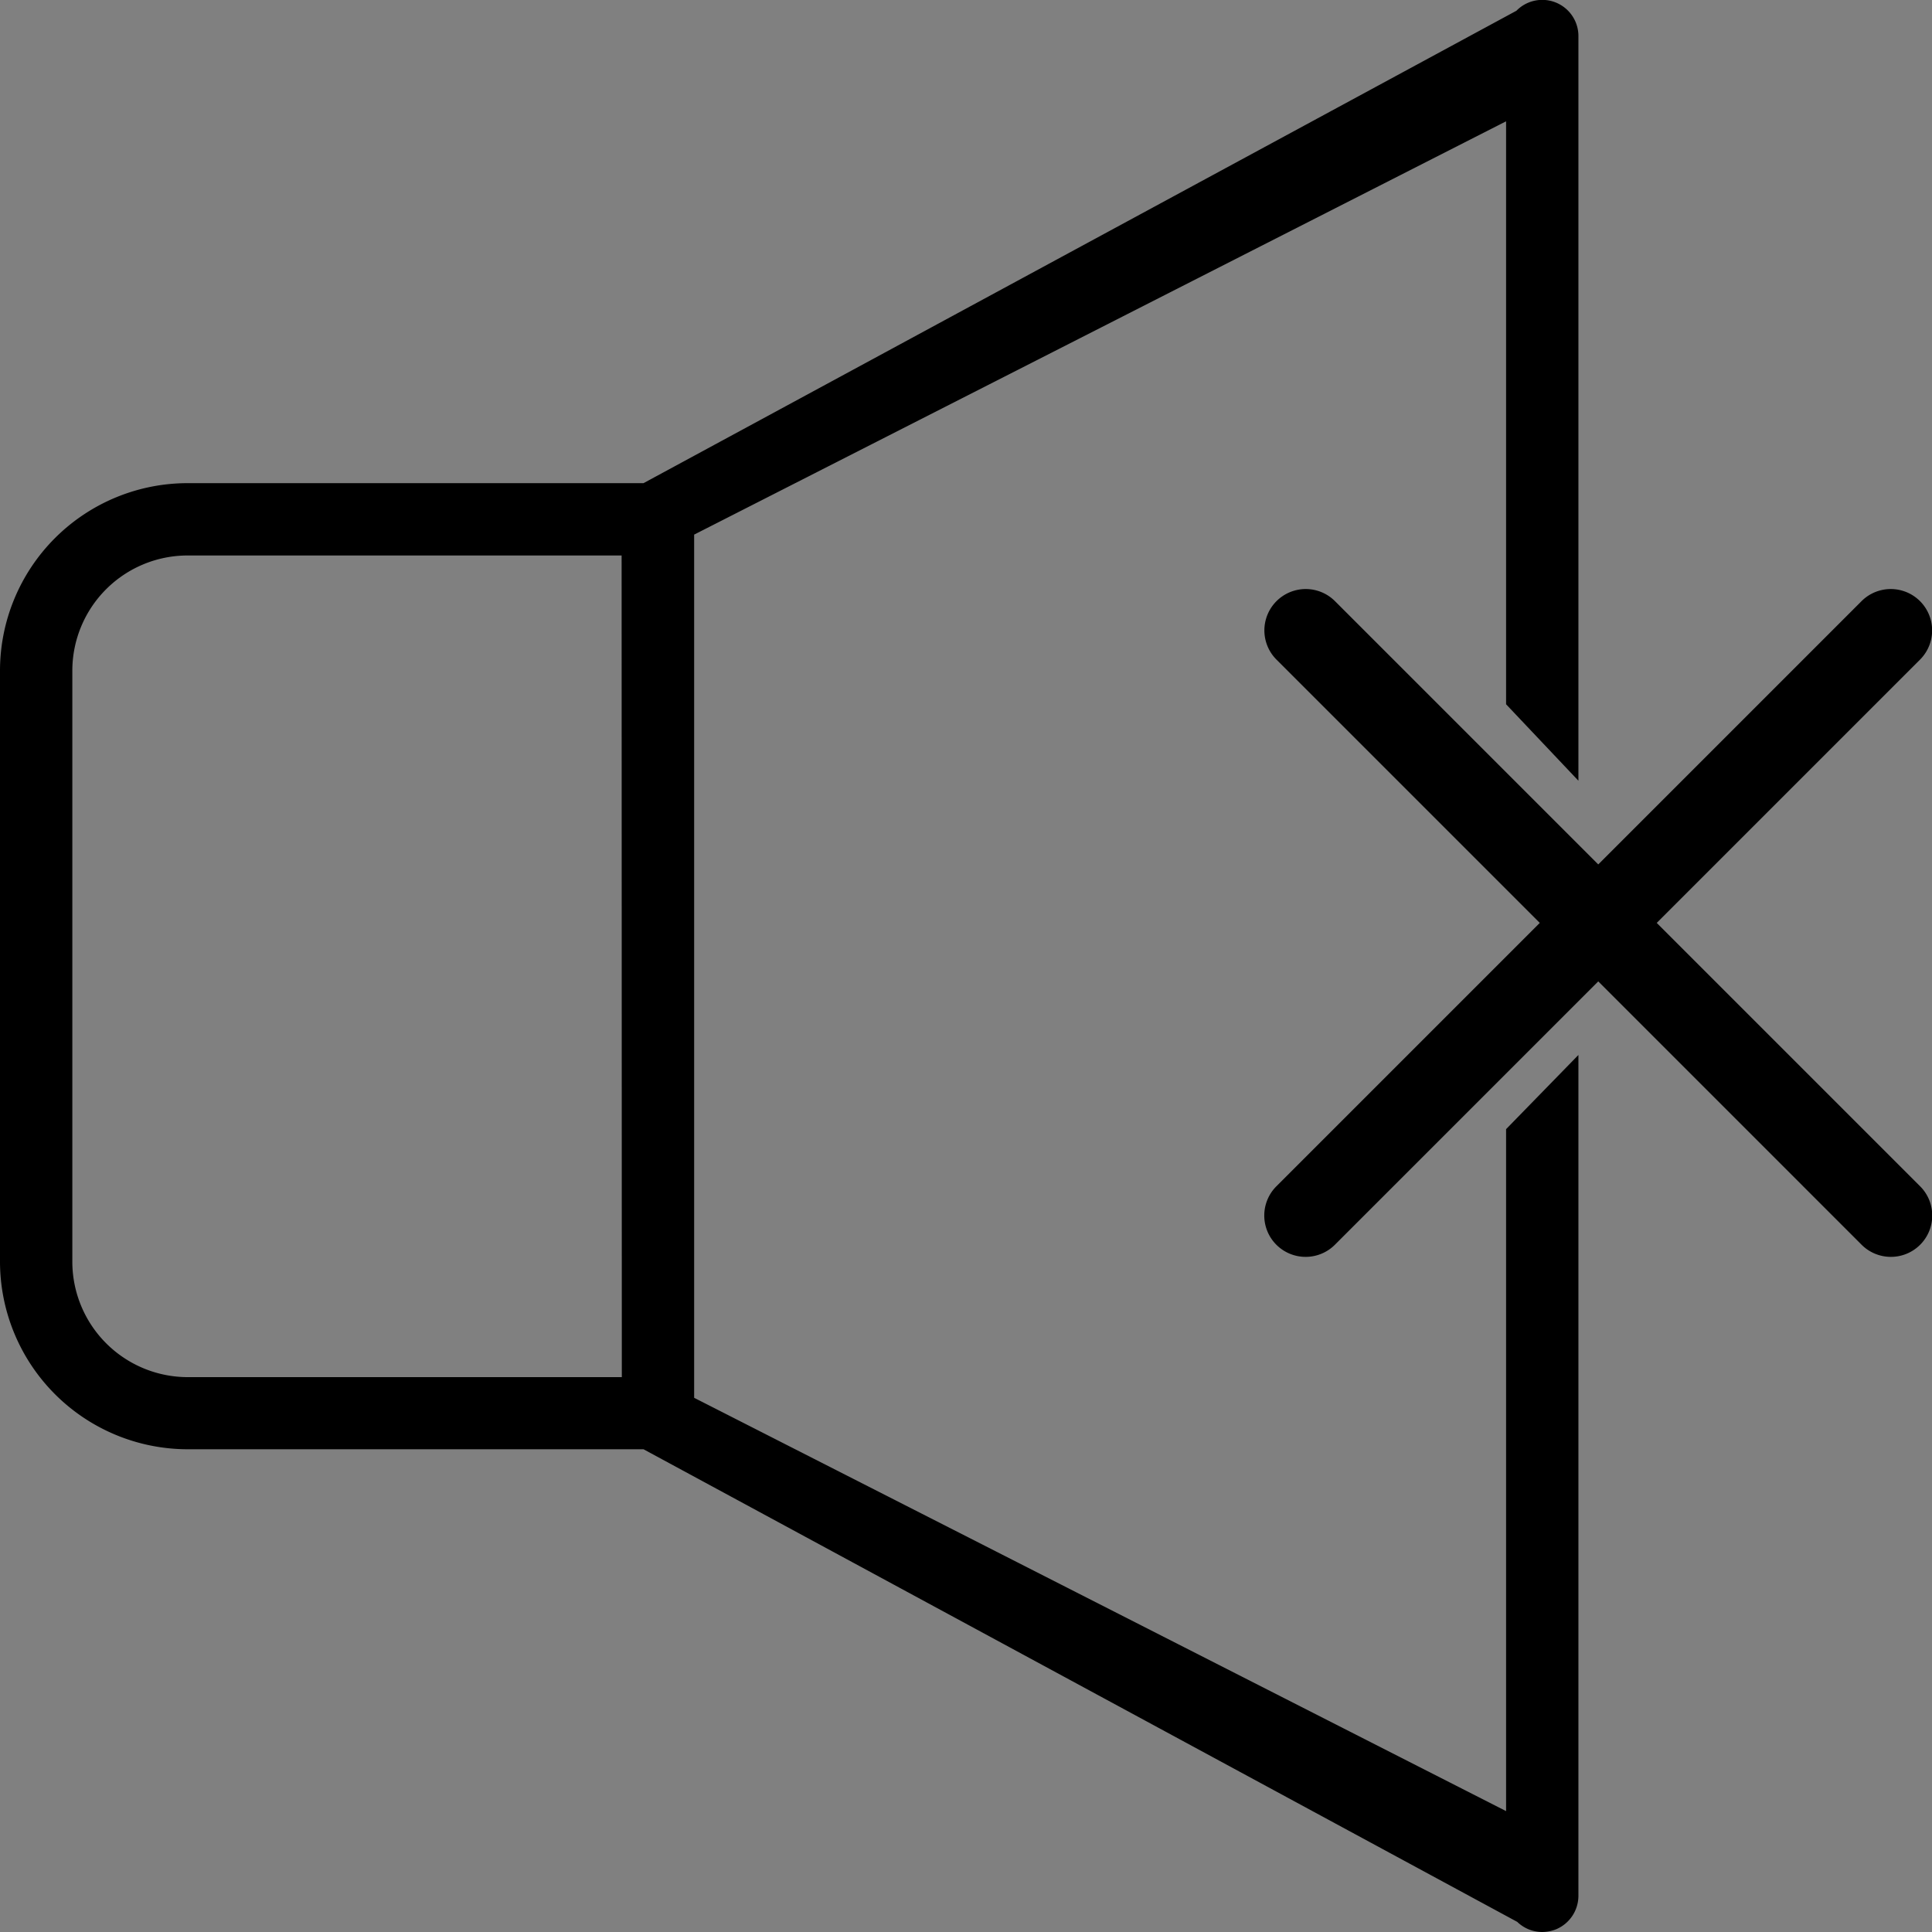
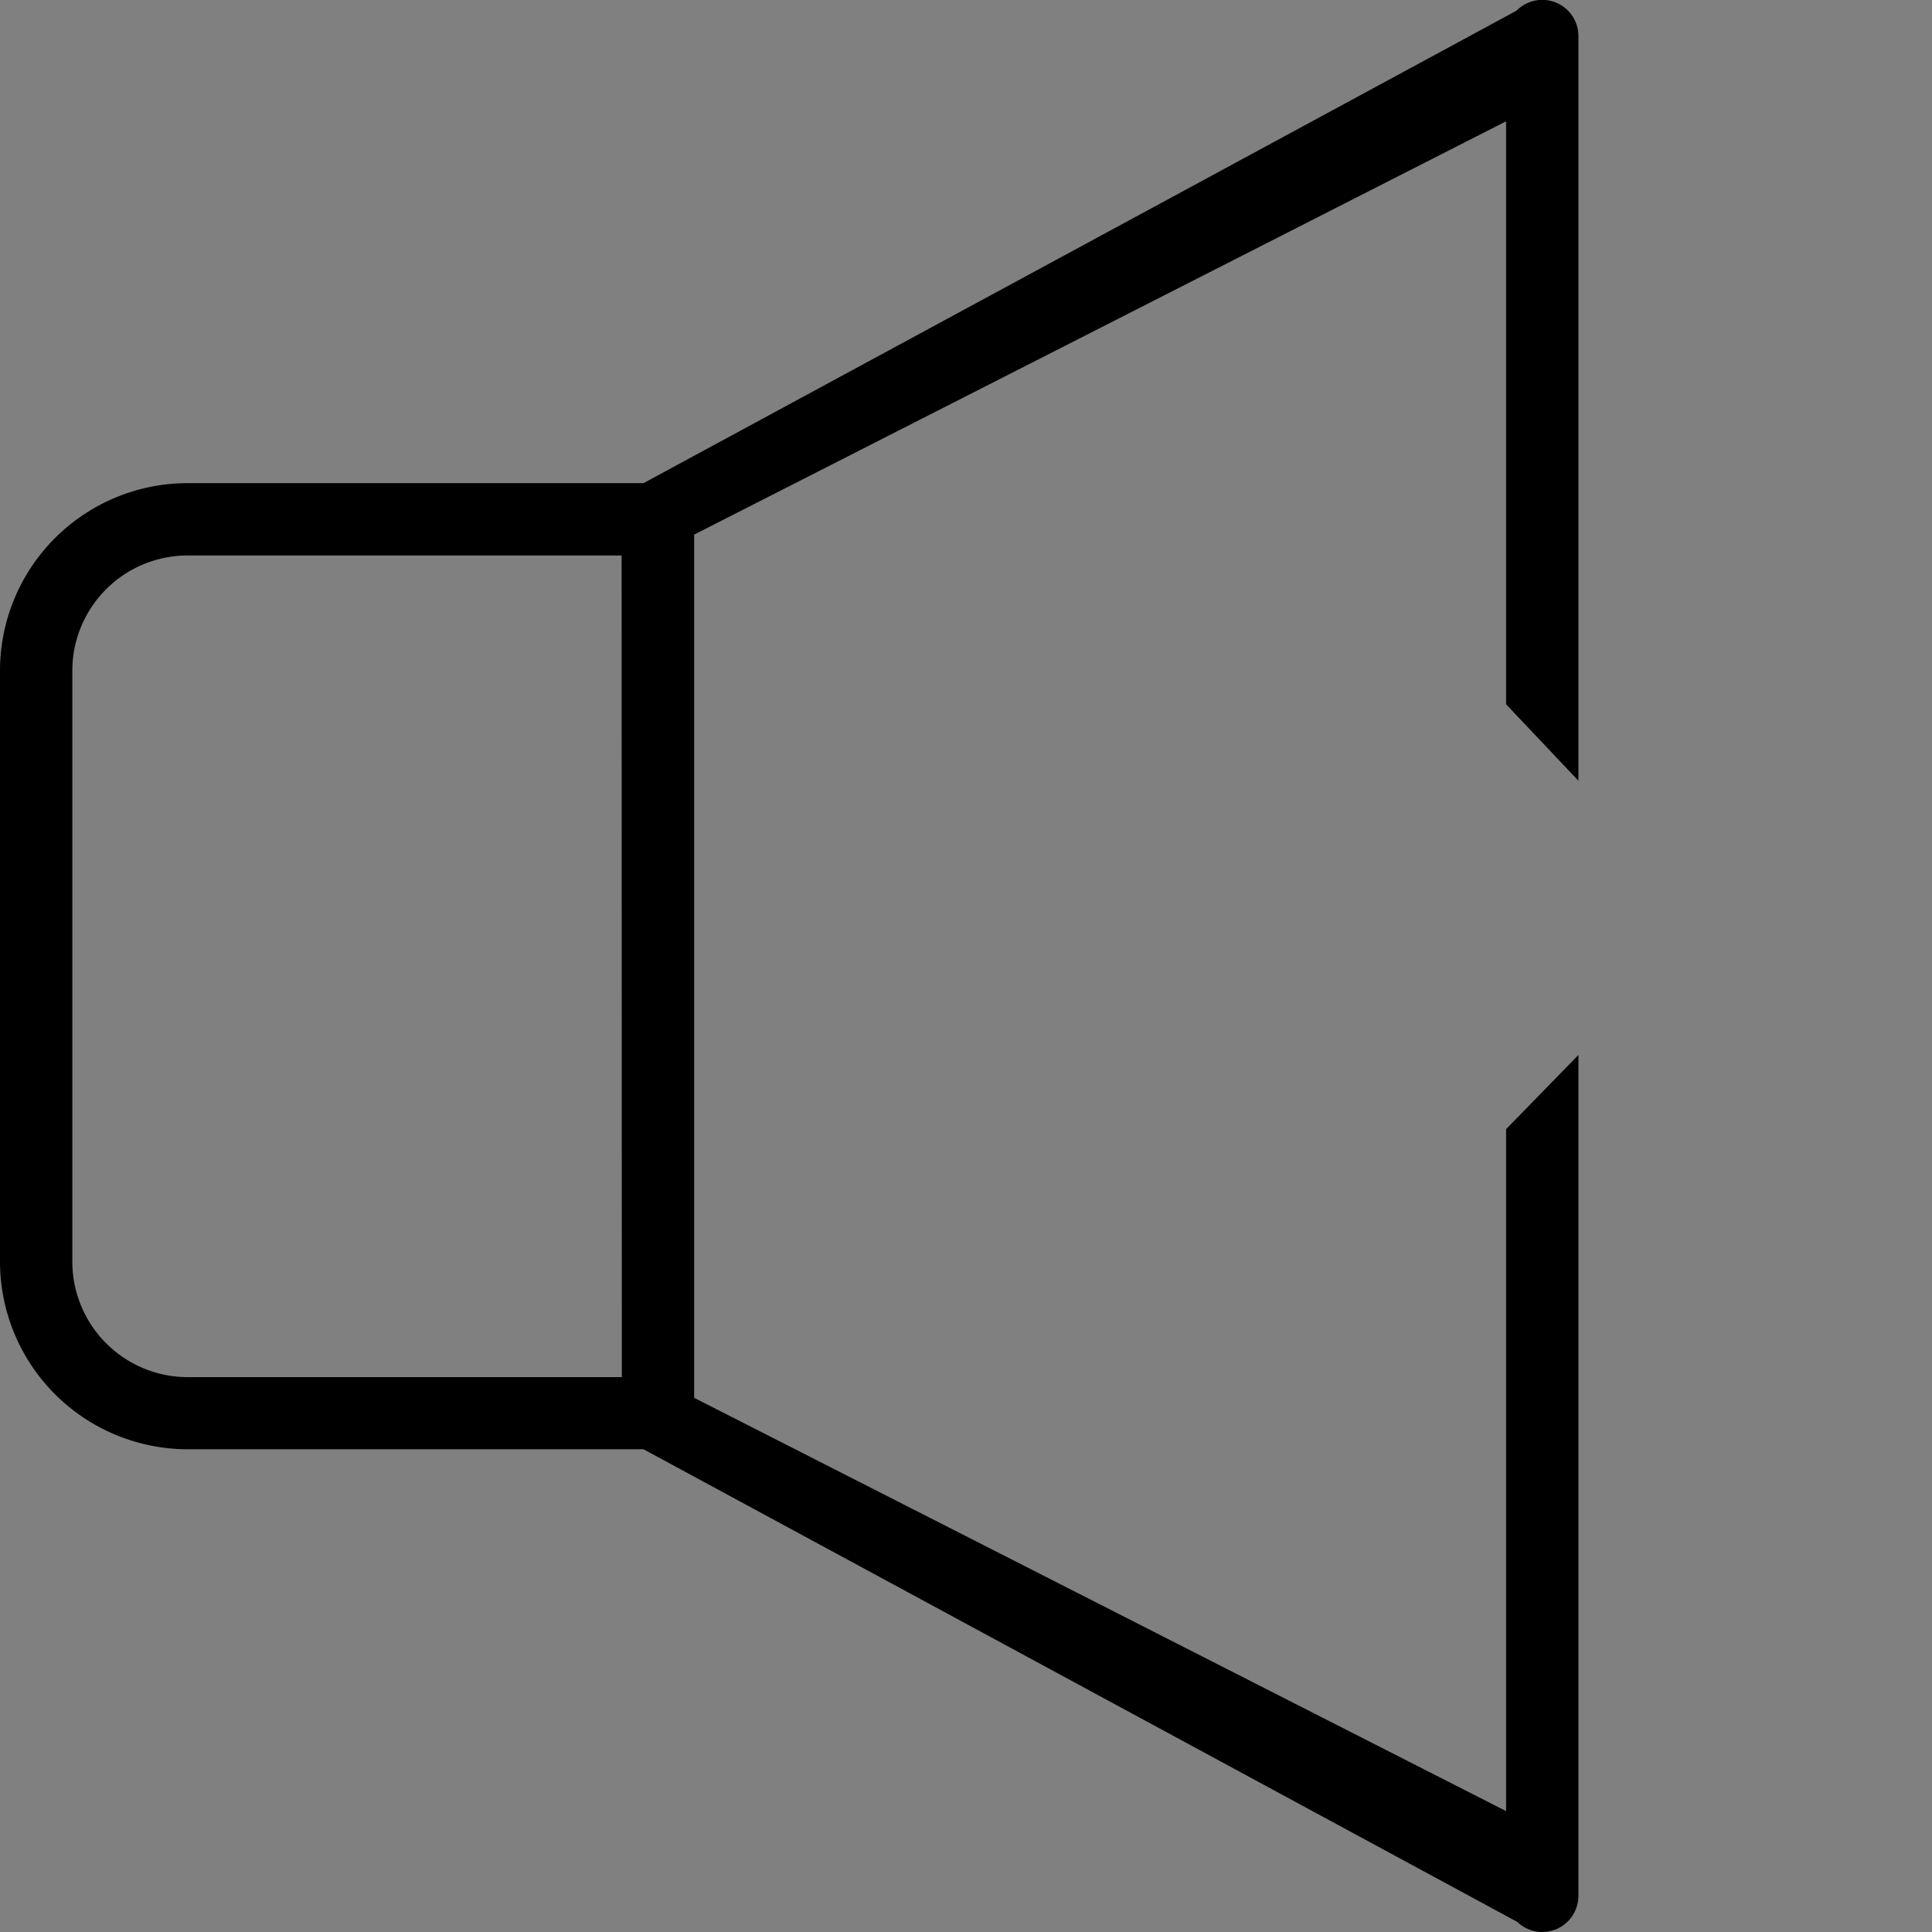
<svg xmlns="http://www.w3.org/2000/svg" viewBox="0 0 93.49 93.5">
  <rect x="0" y="0" width="93.49" height="93.5" fill="#808080" stroke="none" />
  <defs>
    <style>.cls-1{fill:#fff;}</style>
  </defs>
  <g id="Capa_2" data-name="Capa 2">
    <g id="Layer_1" data-name="Layer 1">
      <path class="cls-1" d="M91.49,30.51,63.19,58.82" />
-       <path d="M63.19,60.82a2,2,0,0,1-1.42-3.42L90.08,29.09a2,2,0,1,1,2.83,2.83L64.6,60.23A2,2,0,0,1,63.19,60.82Z" />
      <path class="cls-1" d="M91.49,58.82,63.19,30.51" />
-       <path d="M91.49,60.82a2,2,0,0,1-1.41-.59L61.77,31.92a2,2,0,0,1,2.83-2.83L92.91,57.4a2,2,0,0,1-1.42,3.42Z" />
      <path d="M72.88,54.64v33l-39.29-20V25.87l39.29-20V34.08l3.5,3.7v-36a1.75,1.75,0,0,0-3-1.26L31.14,23.38H9.08A9.08,9.08,0,0,0,0,32.45v28.6a9.09,9.09,0,0,0,9.08,9.08H31.14L73.42,93a1.74,1.74,0,0,0,1.21.49,1.85,1.85,0,0,0,.69-.14,1.76,1.76,0,0,0,1.06-1.61V51.05Zm-42.79,12h-21A5.59,5.59,0,0,1,3.5,61.05V32.45a5.58,5.58,0,0,1,5.58-5.57h21Z" />
    </g>
  </g>
</svg>